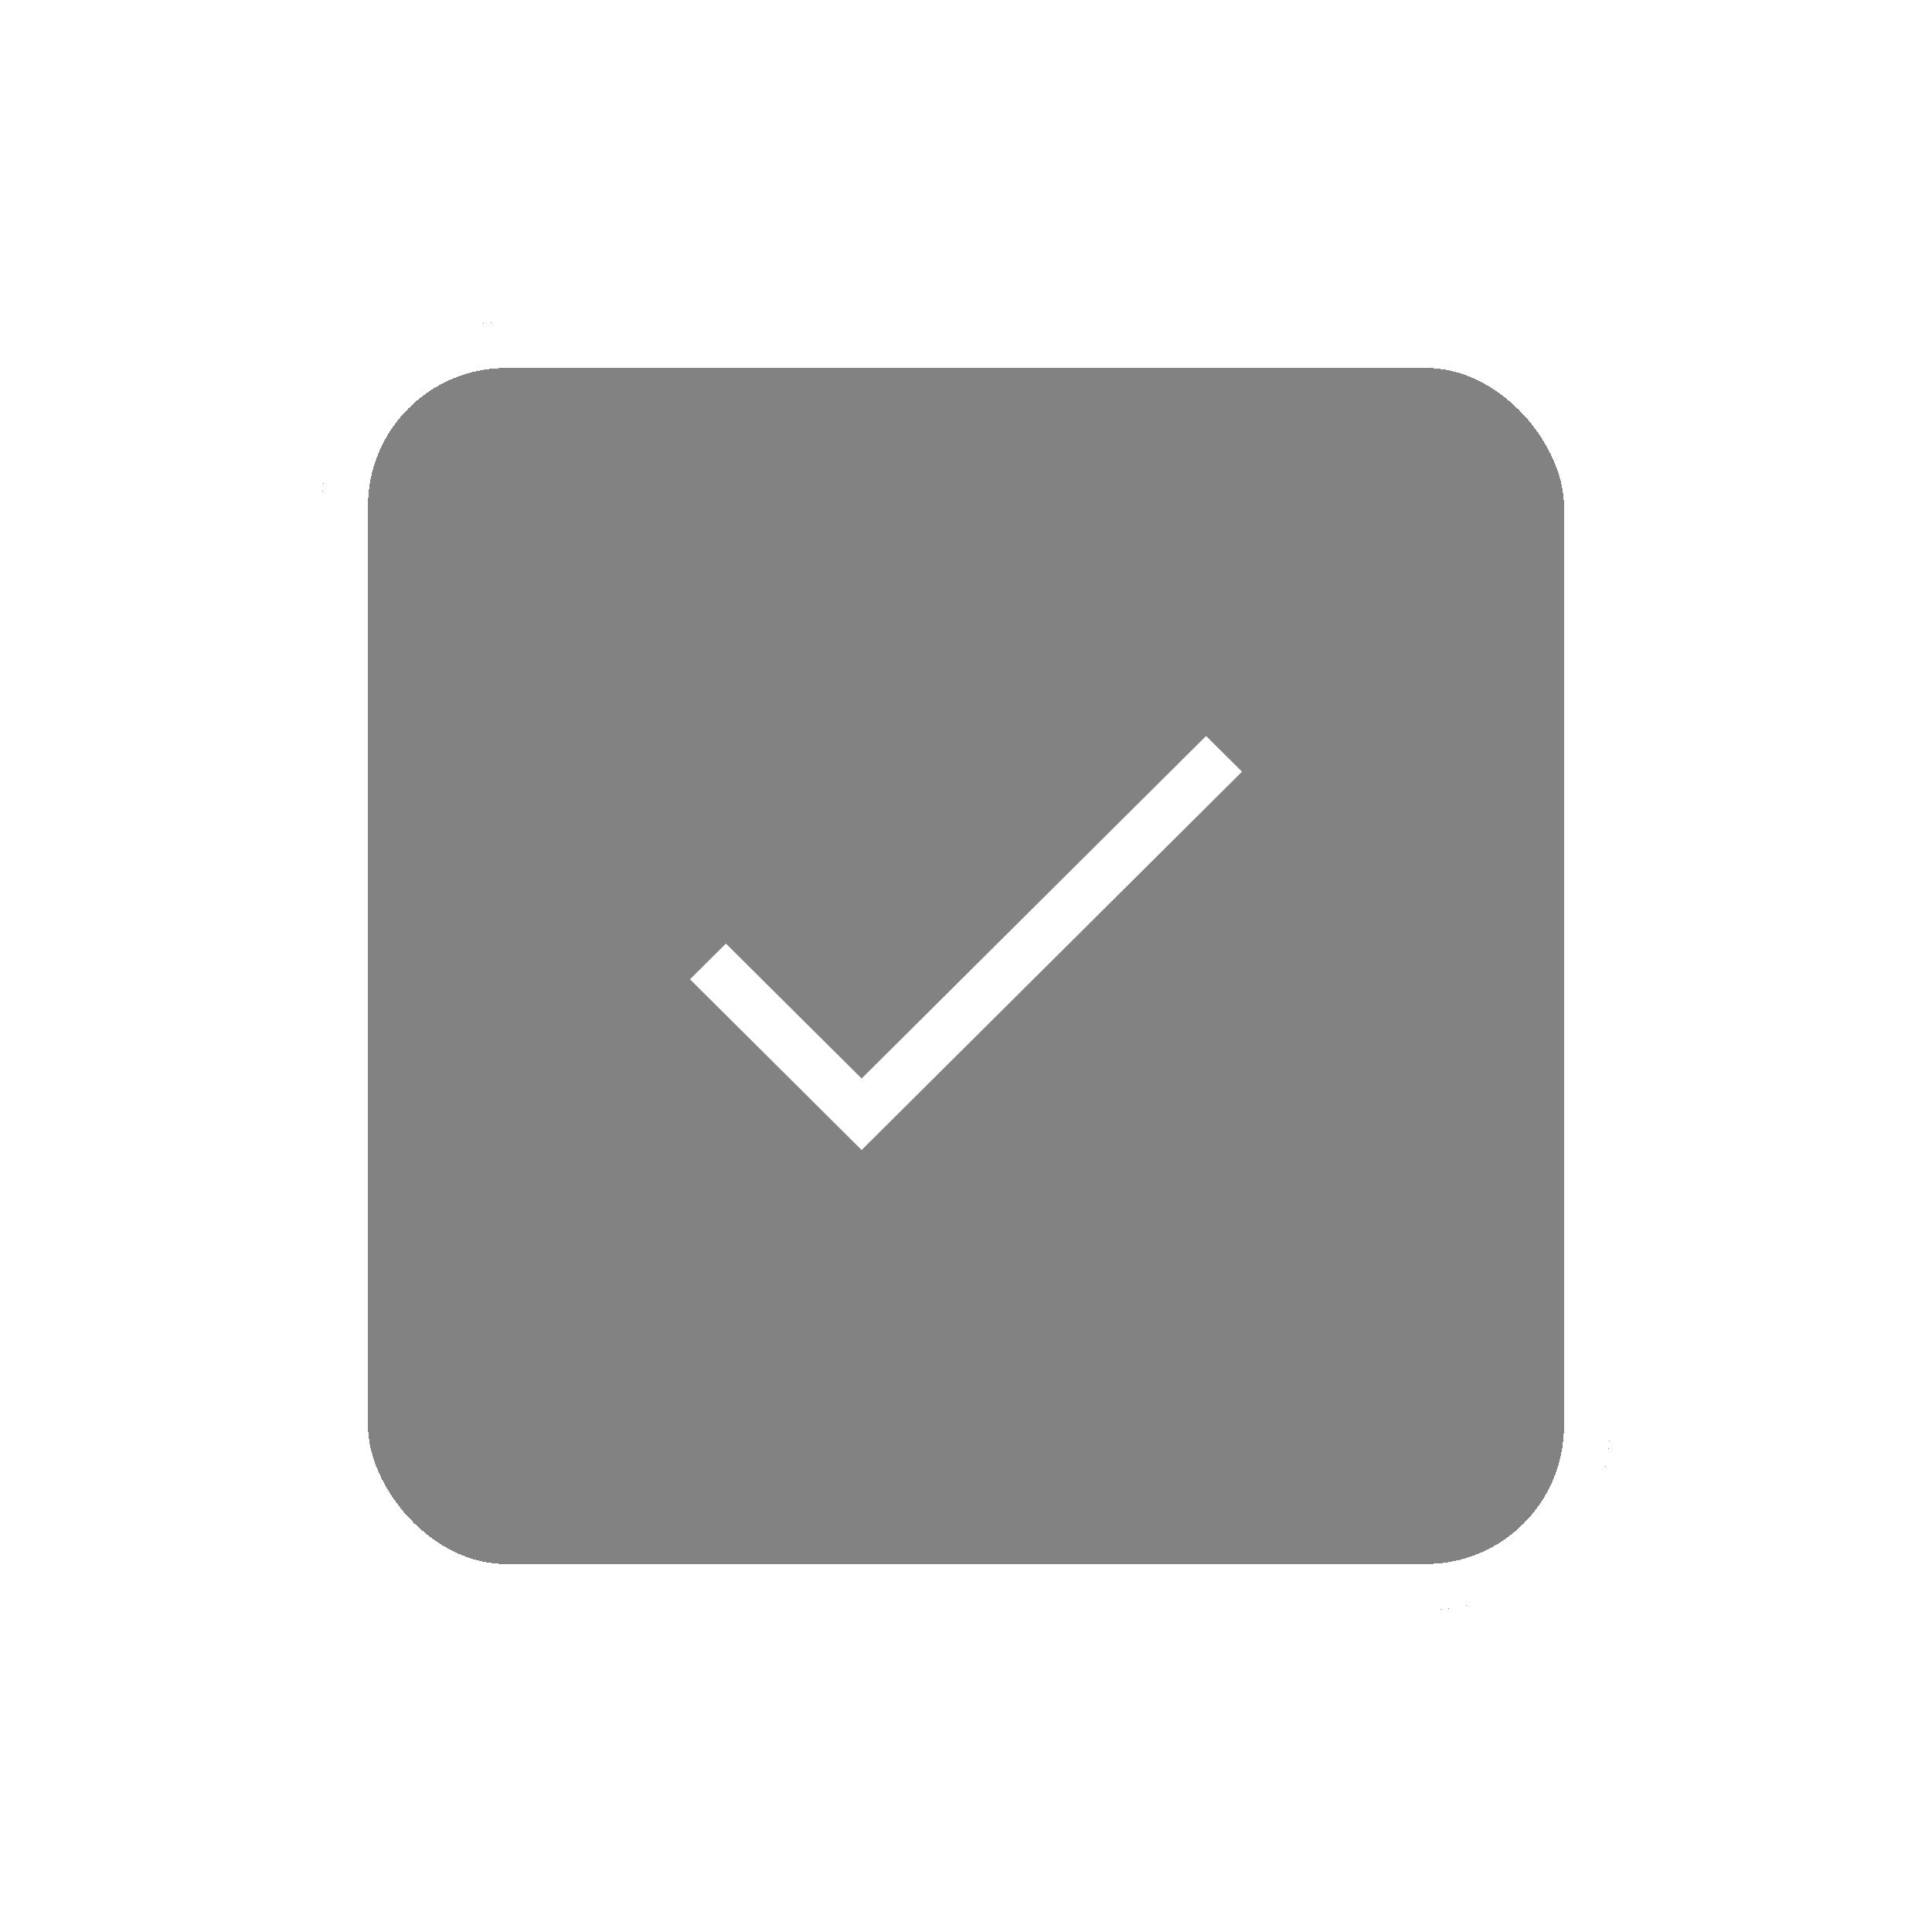
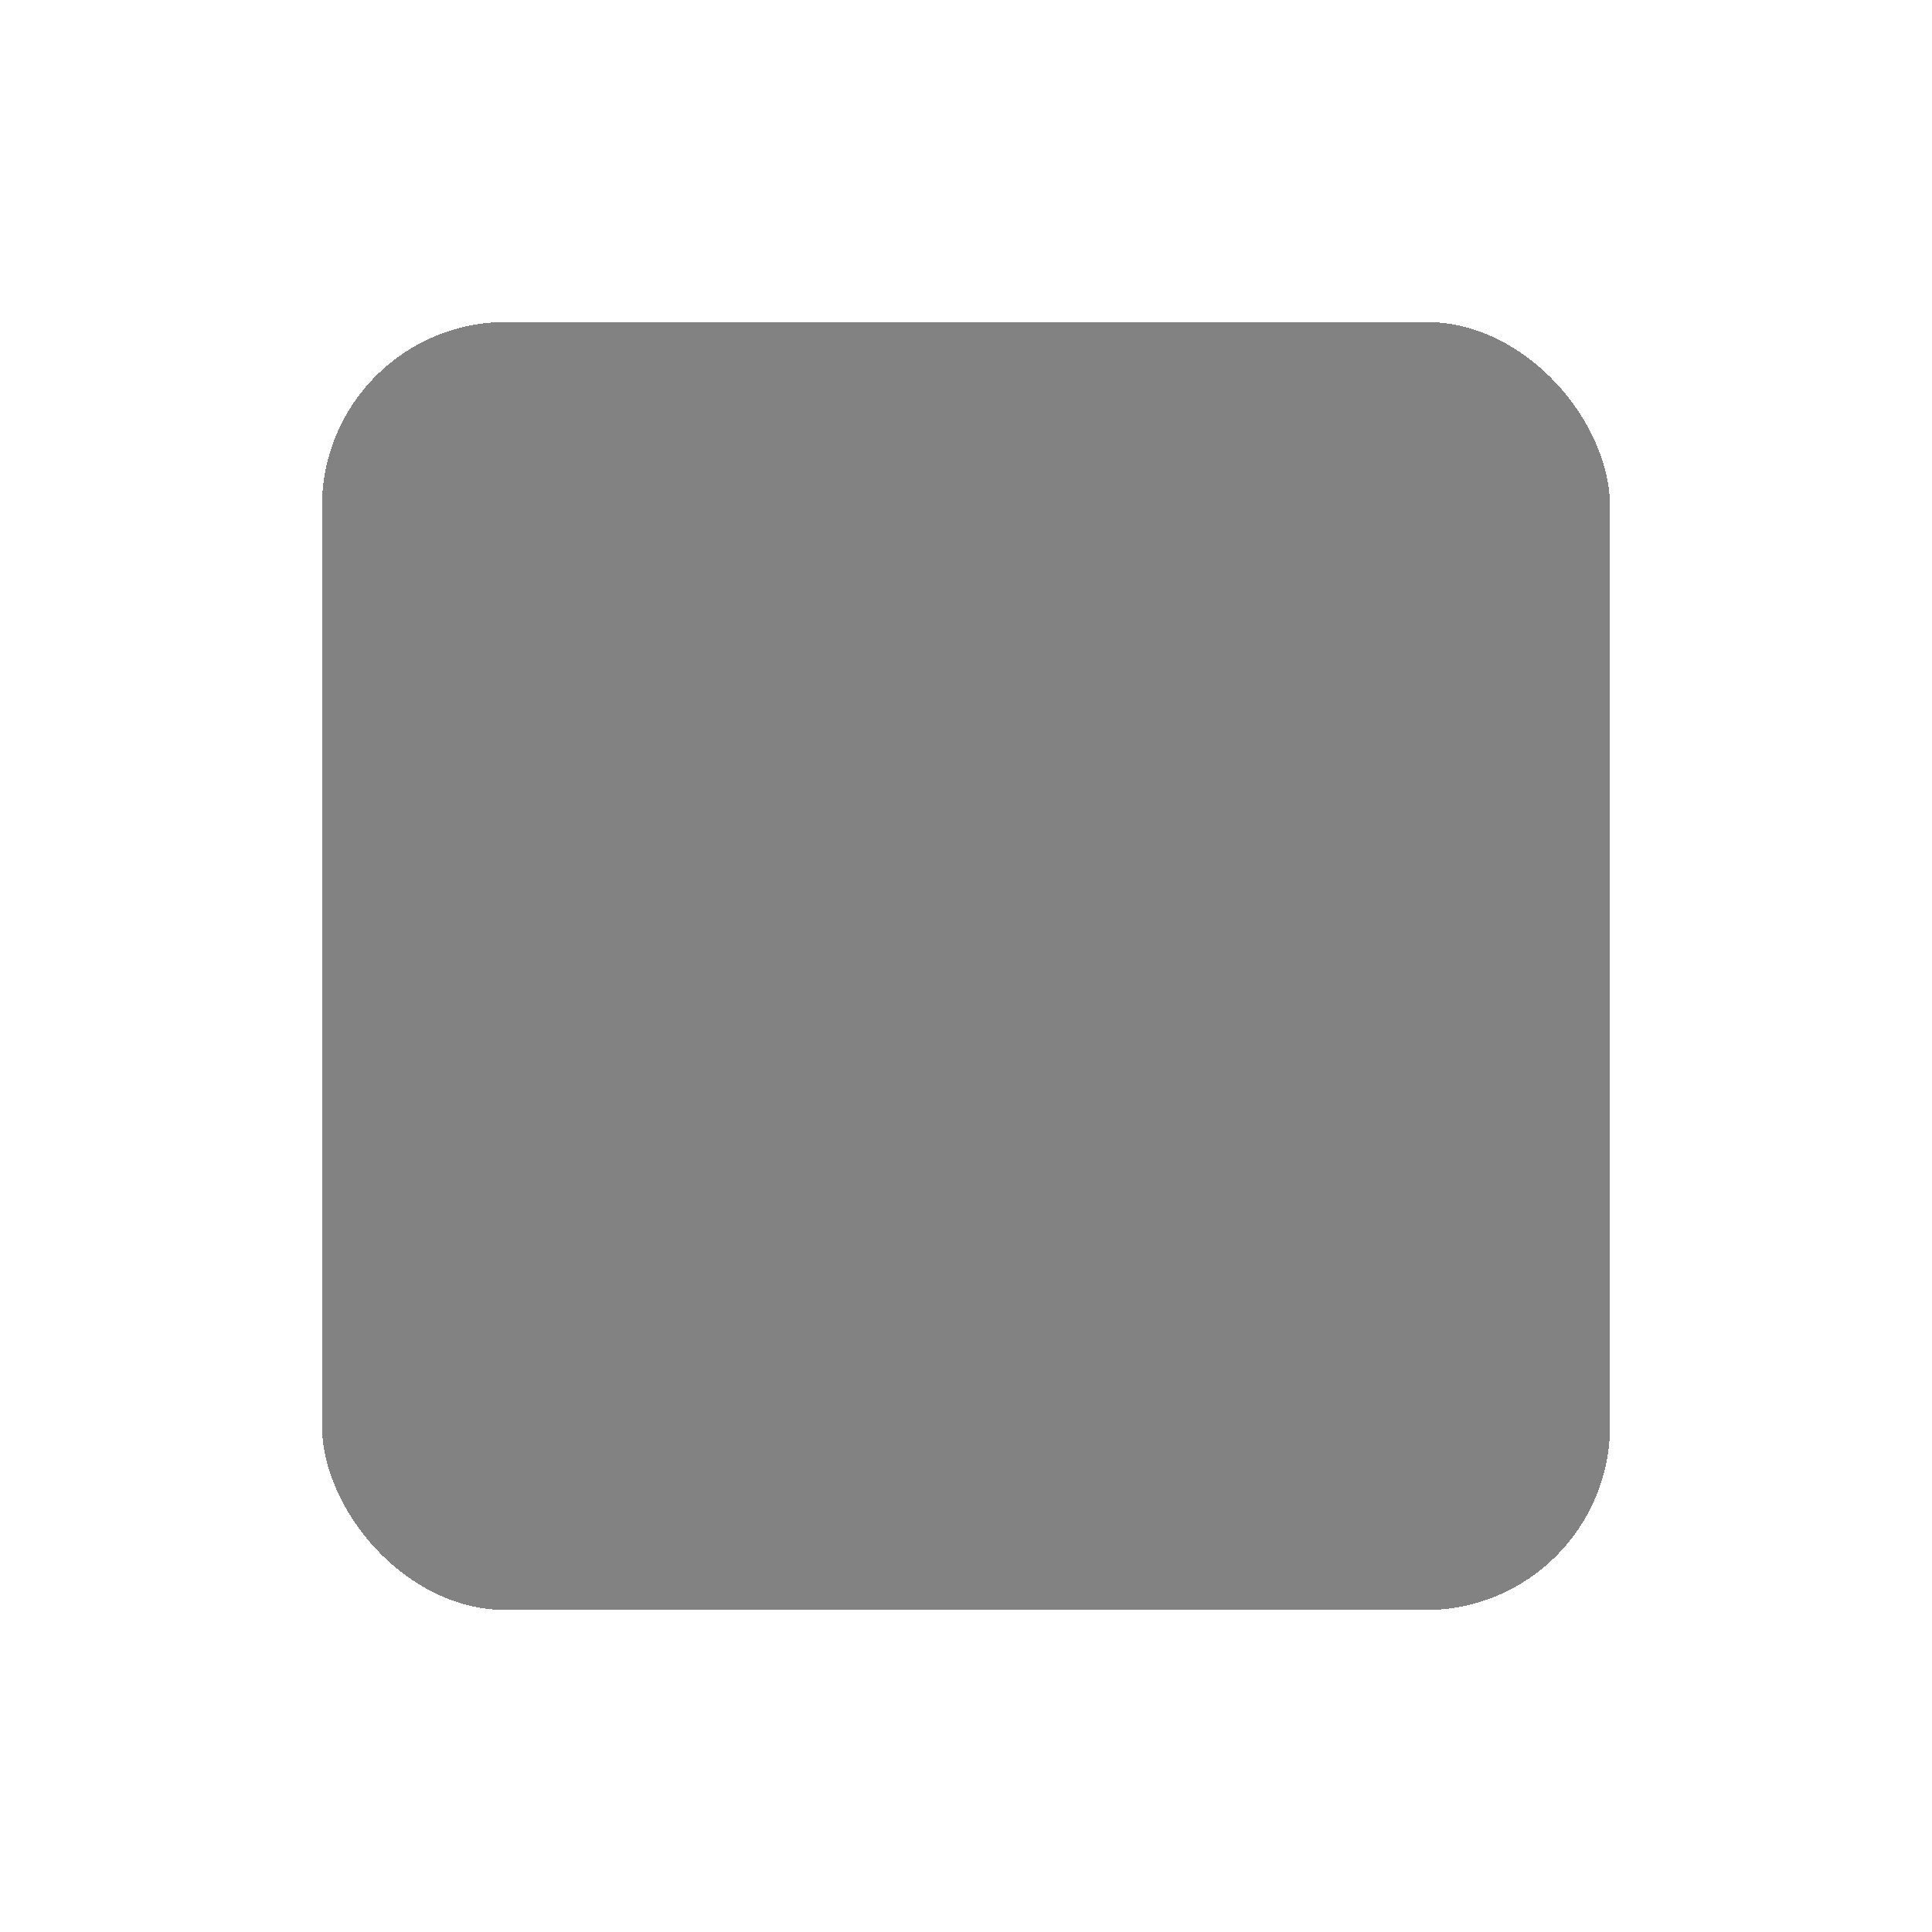
<svg xmlns="http://www.w3.org/2000/svg" width="42" height="42" viewBox="0 0 42 42" fill="none">
  <g filter="url(#filter0_d_910_5491)">
    <rect x="7" y="7" width="28" height="28" rx="4" fill="#828282" shape-rendering="crispEdges" />
-     <rect x="7.5" y="7.5" width="27" height="27" rx="3.5" stroke="white" shape-rendering="crispEdges" />
-     <path d="M18.731 25L15 21.289L15.781 20.513L18.731 23.446L26.219 16L27 16.776L18.731 25Z" fill="white" />
  </g>
  <defs>
    <filter id="filter0_d_910_5491" x="0.127" y="0.127" width="41.745" height="41.745" filterUnits="userSpaceOnUse" color-interpolation-filters="sRGB">
      <feFlood flood-opacity="0" result="BackgroundImageFix" />
      <feColorMatrix in="SourceAlpha" type="matrix" values="0 0 0 0 0 0 0 0 0 0 0 0 0 0 0 0 0 0 127 0" result="hardAlpha" />
      <feOffset />
      <feGaussianBlur stdDeviation="3.436" />
      <feComposite in2="hardAlpha" operator="out" />
      <feColorMatrix type="matrix" values="0 0 0 0 0.158 0 0 0 0 0.112 0 0 0 0 0.131 0 0 0 0.1 0" />
      <feBlend mode="normal" in2="BackgroundImageFix" result="effect1_dropShadow_910_5491" />
      <feBlend mode="normal" in="SourceGraphic" in2="effect1_dropShadow_910_5491" result="shape" />
    </filter>
  </defs>
</svg>